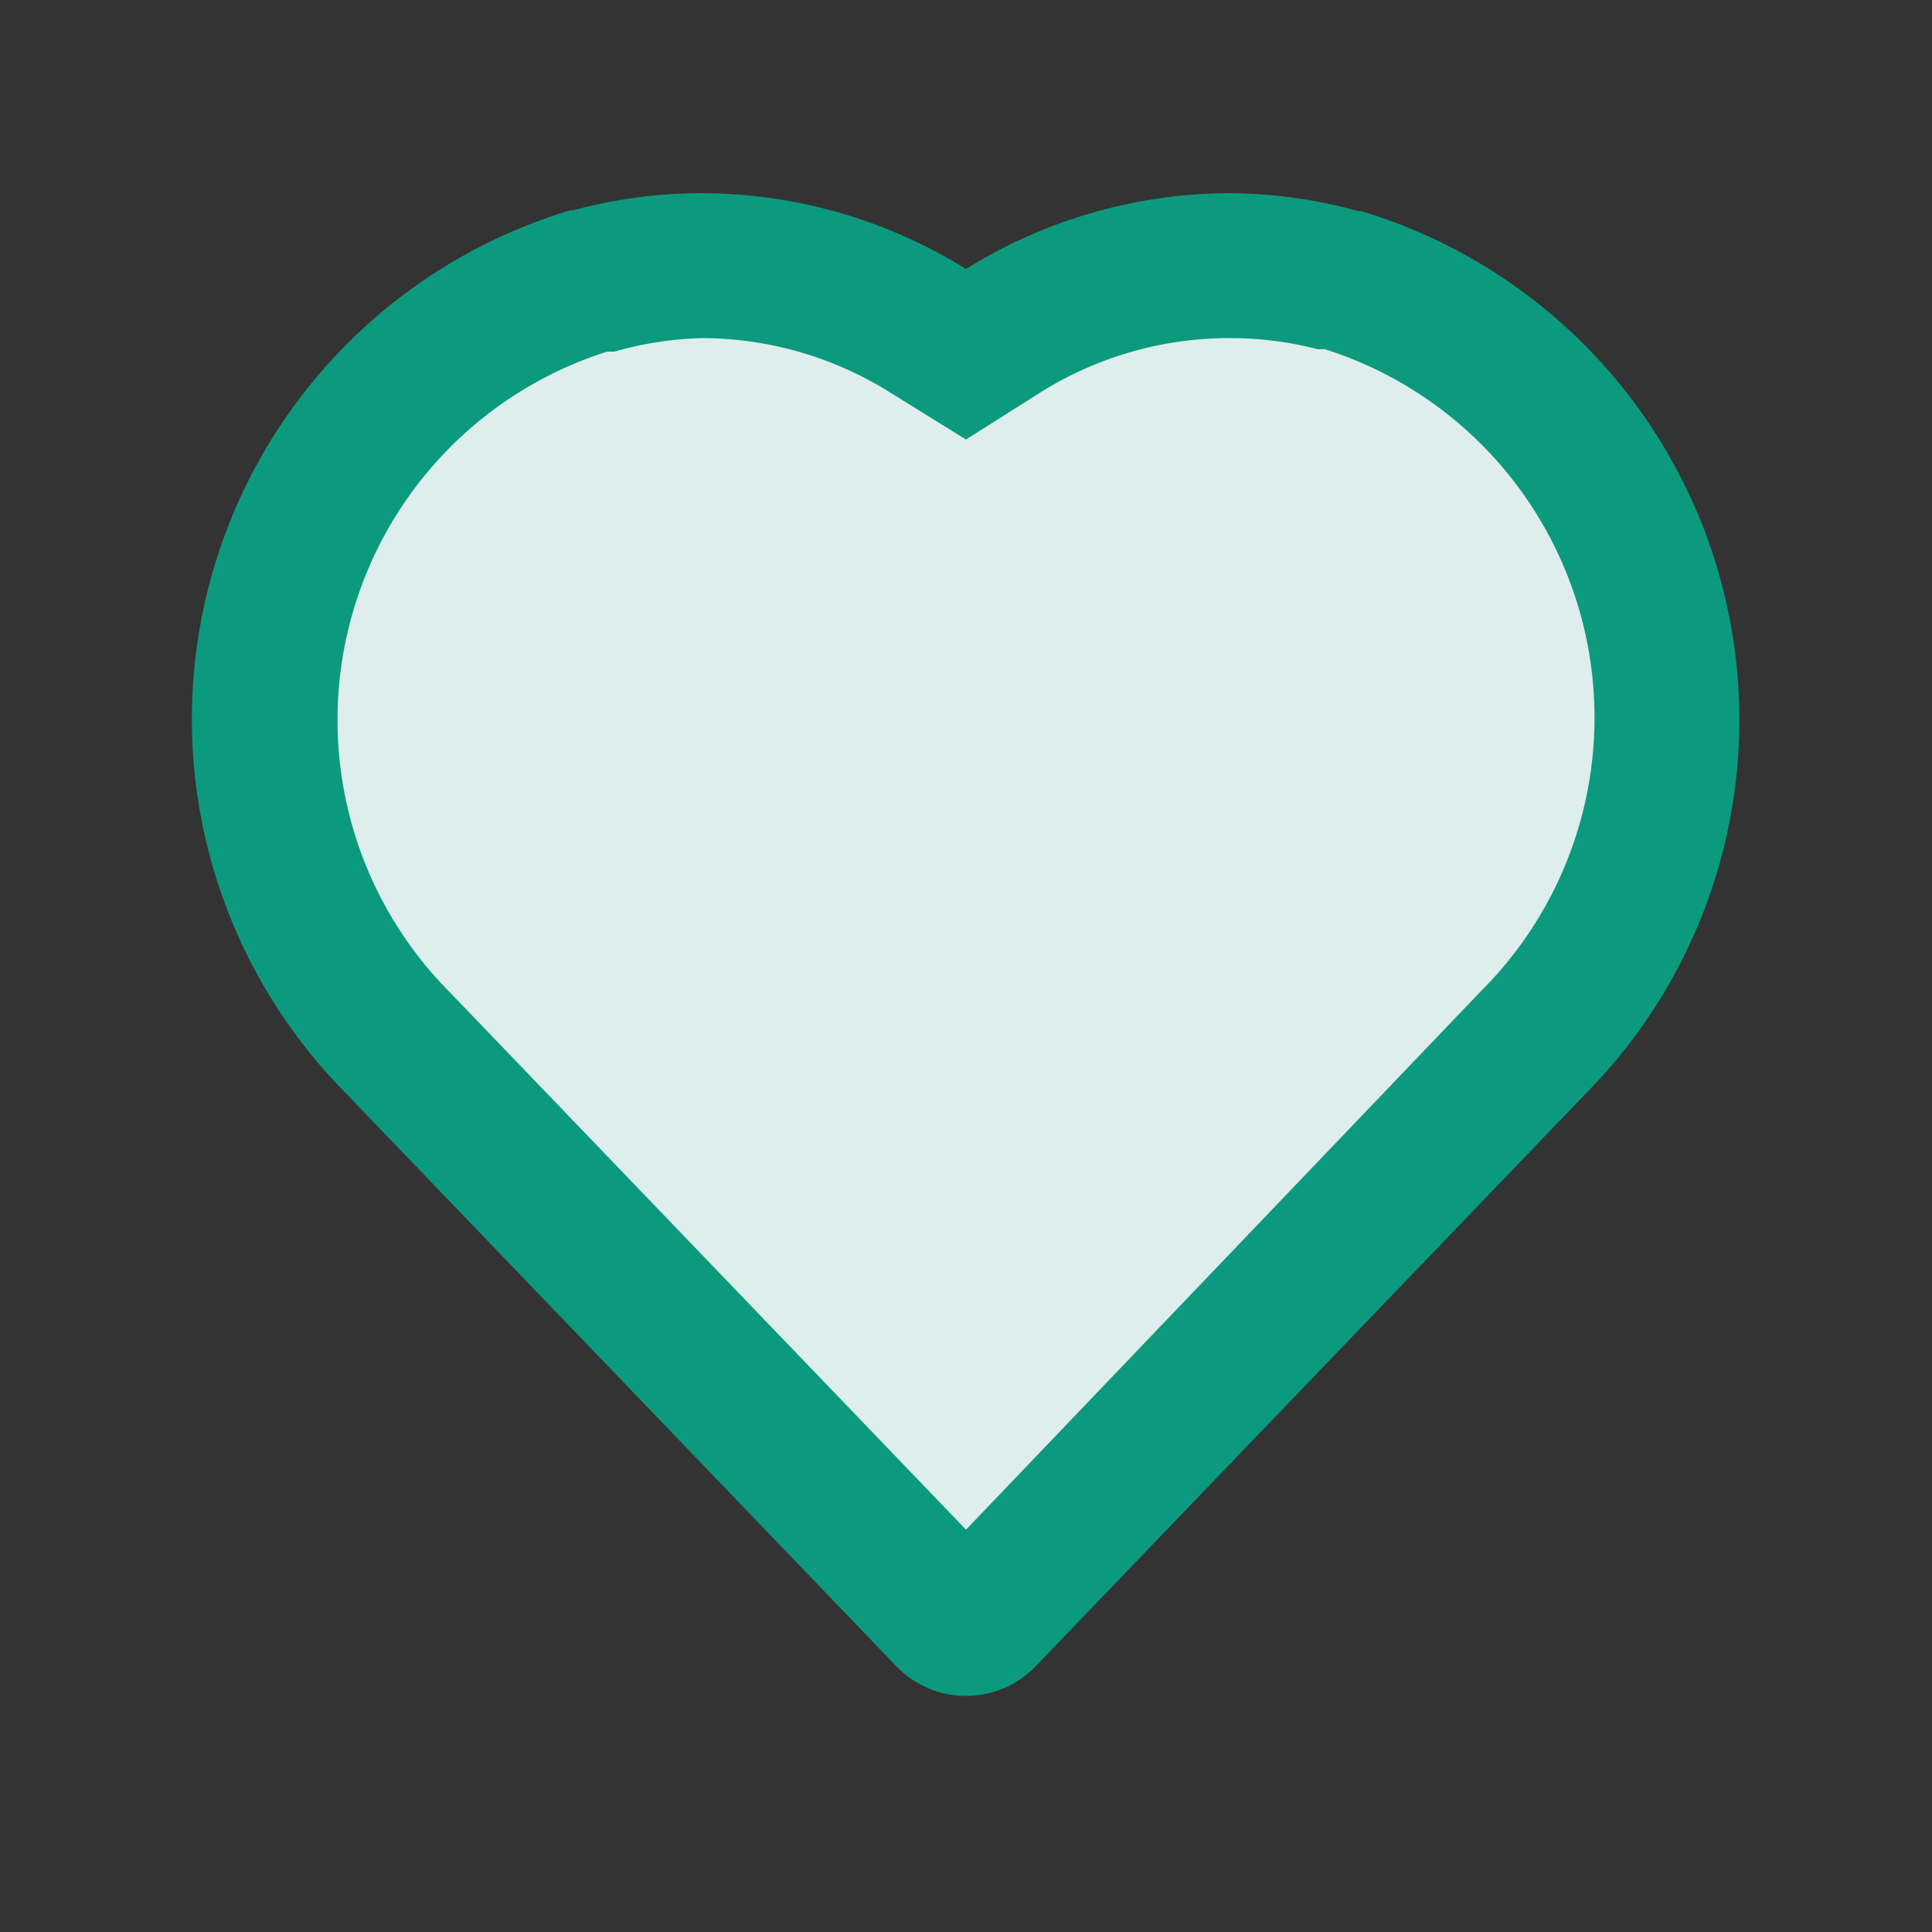
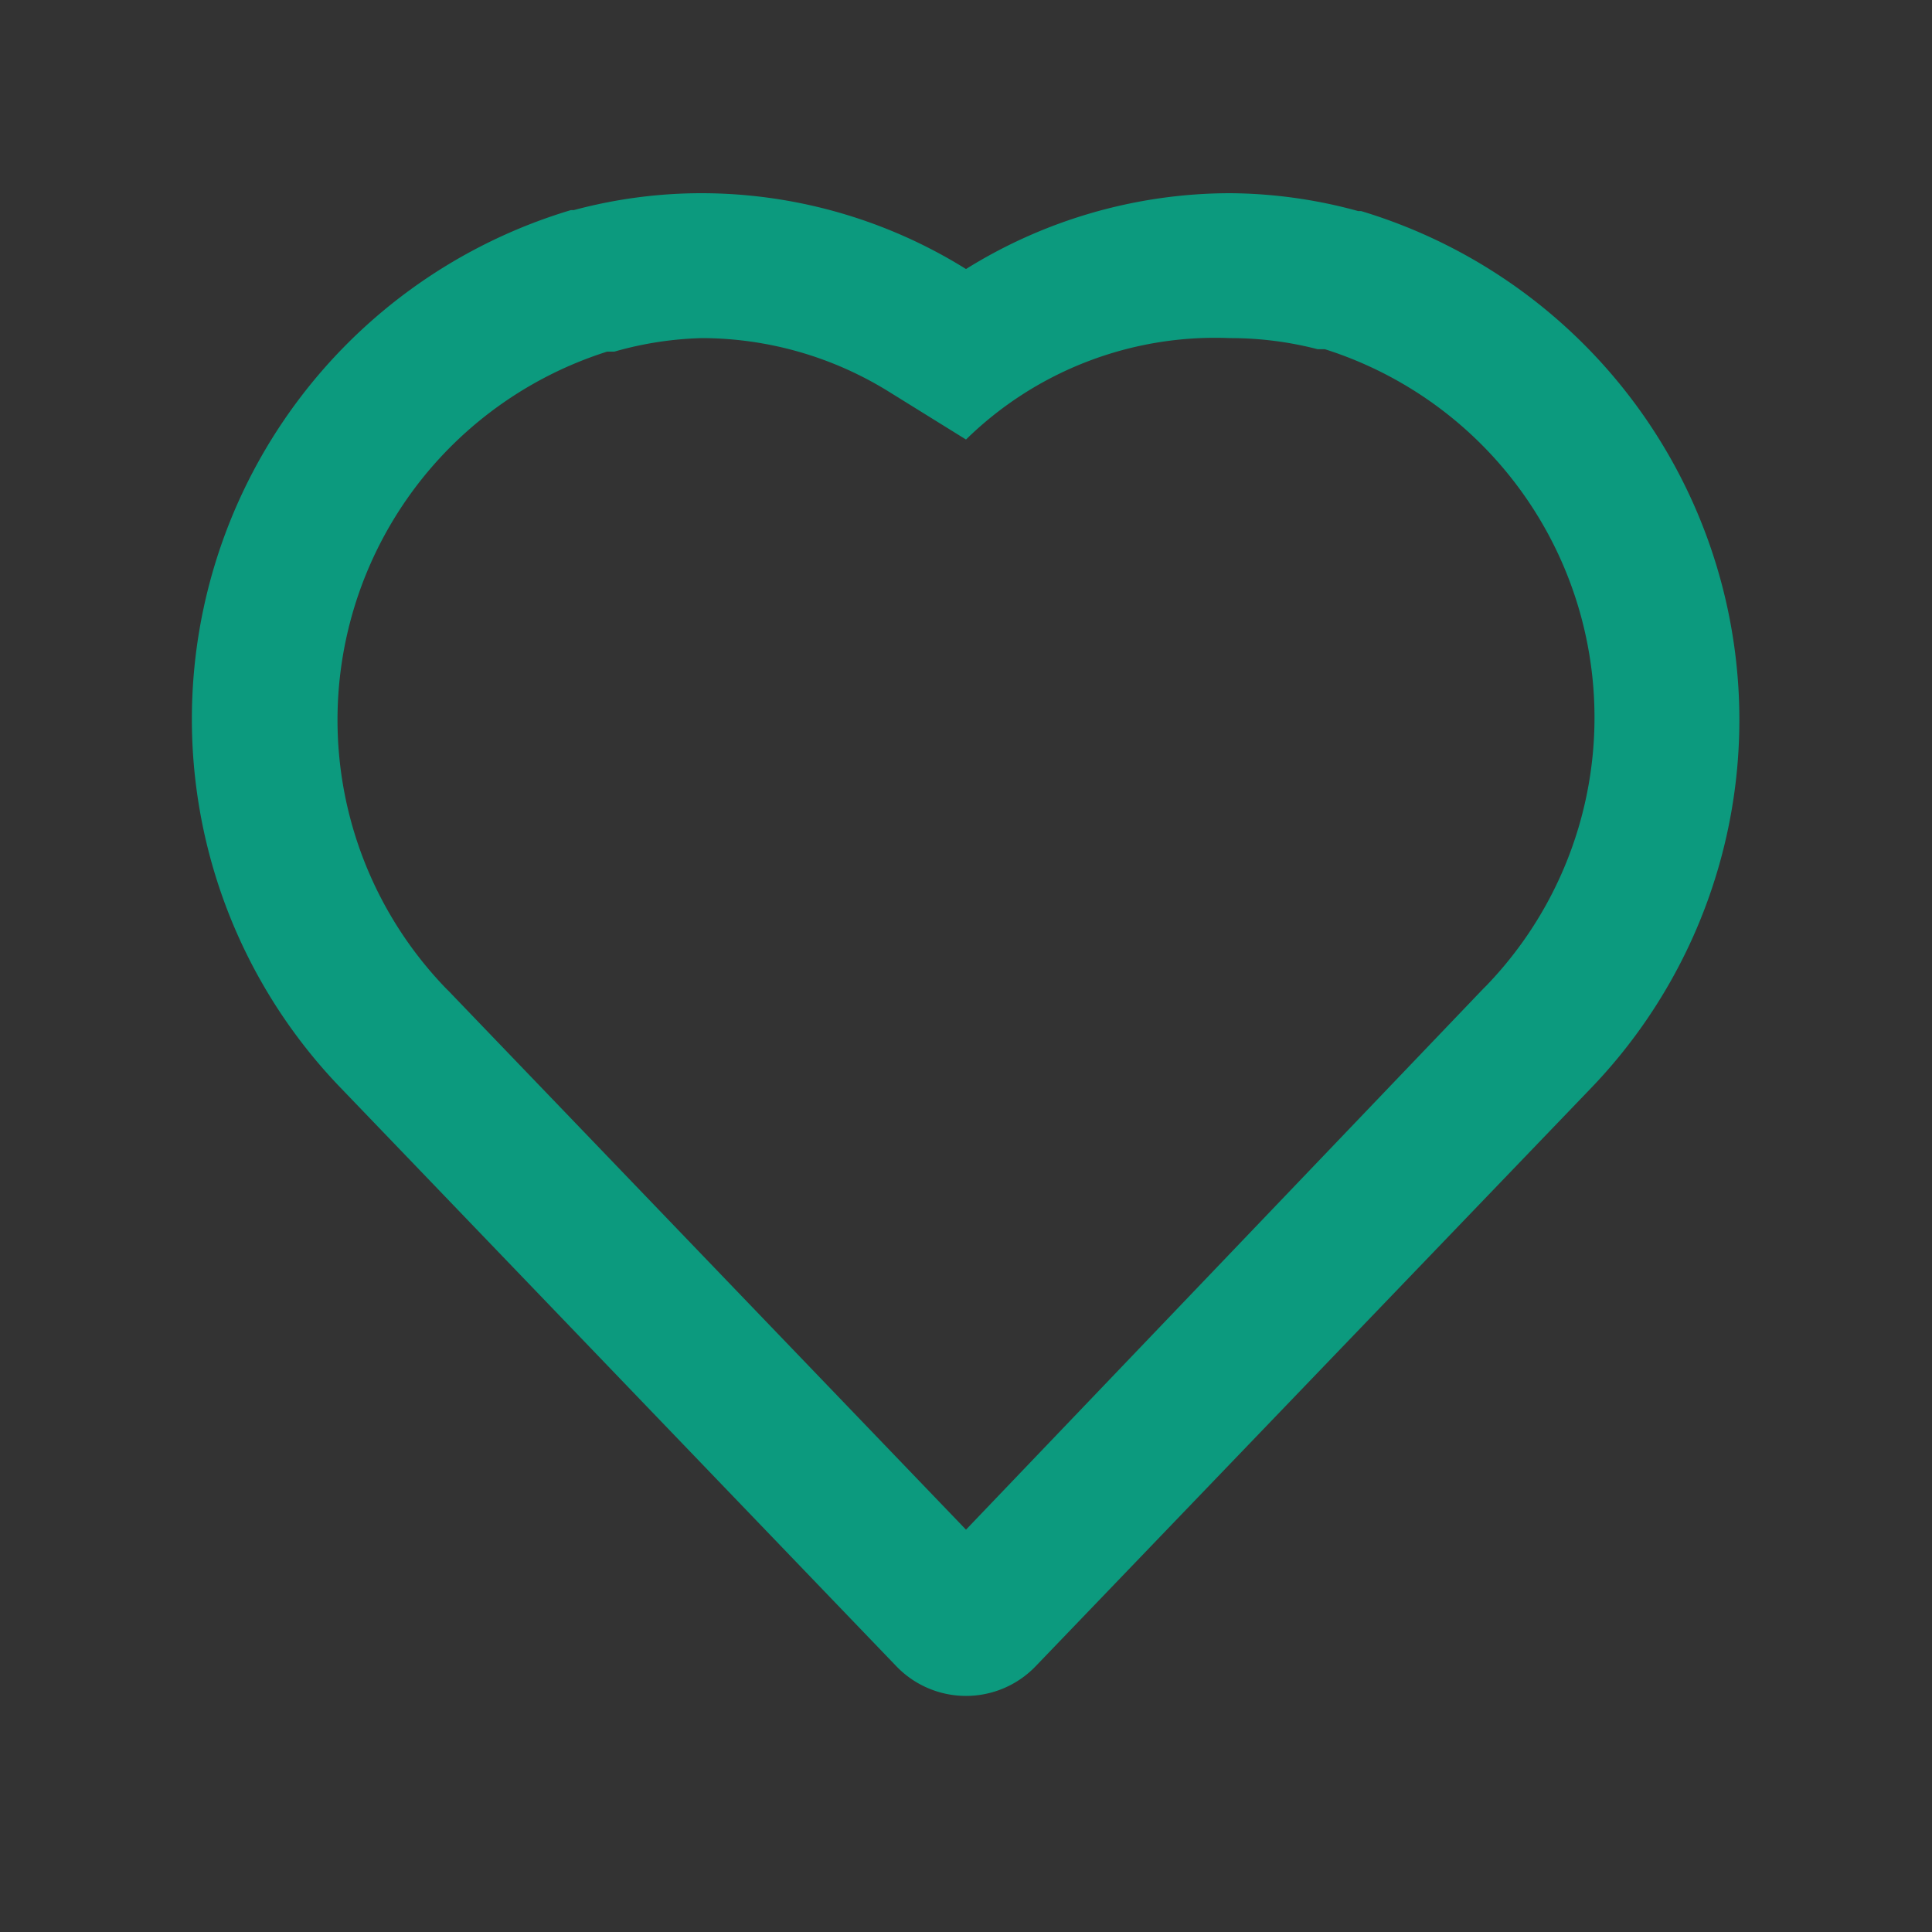
<svg xmlns="http://www.w3.org/2000/svg" viewBox="0 0 40 40">
  <rect x="0" y="0" width="40" height="40" fill="#333333" stroke="none" />
  <defs>
    <style>.cls-1{fill:#ddeeec;}.cls-2{fill:#0c9a7e;}</style>
  </defs>
  <title>symbol</title>
  <g id="Base-Circle">
-     <path class="cls-1" d="M20,33.61a.5.5,0,0,1-.36-.15L8.17,21.52a9.52,9.52,0,0,1,4.05-15.7l.08,0a8.74,8.74,0,0,1,2.25-.3,8.86,8.86,0,0,1,4.67,1.34l.79.49.79-.49A8.86,8.86,0,0,1,25.46,5.5a8.74,8.74,0,0,1,2.26.3l.13,0a9.52,9.52,0,0,1,4,15.65l-11.5,12A.5.5,0,0,1,20,33.61Z" />
-     <path class="cls-2" d="M25.46,7a7.22,7.22,0,0,1,1.82.23l.07,0,.08,0a8,8,0,0,1,3.35,13.17l-.07.07v0L20,31.67,9.3,20.53l0,0-.07-.07A8,8,0,0,1,12.57,7.28l.08,0,.07,0A7.23,7.23,0,0,1,14.54,7a7.37,7.37,0,0,1,3.88,1.12L20,9.1l1.58-1A7.37,7.37,0,0,1,25.46,7m0-3A10.36,10.36,0,0,0,20,5.57,10.37,10.37,0,0,0,14.54,4a10.21,10.21,0,0,0-2.66.35h-.06A11,11,0,0,0,7.06,22.53l0,0L18.56,34.5a2,2,0,0,0,2.88,0L32.91,22.56l0,0A11,11,0,0,0,28.18,4.37h-.06A10.22,10.22,0,0,0,25.46,4Z" />
+     <path class="cls-2" d="M25.46,7a7.22,7.22,0,0,1,1.82.23l.07,0,.08,0a8,8,0,0,1,3.35,13.17l-.07.07v0L20,31.67,9.3,20.53l0,0-.07-.07A8,8,0,0,1,12.57,7.28l.08,0,.07,0A7.23,7.23,0,0,1,14.54,7a7.37,7.37,0,0,1,3.88,1.12L20,9.1A7.37,7.37,0,0,1,25.46,7m0-3A10.36,10.36,0,0,0,20,5.57,10.37,10.37,0,0,0,14.54,4a10.21,10.21,0,0,0-2.66.35h-.06A11,11,0,0,0,7.06,22.53l0,0L18.56,34.5a2,2,0,0,0,2.88,0L32.91,22.56l0,0A11,11,0,0,0,28.18,4.37h-.06A10.22,10.22,0,0,0,25.46,4Z" />
  </g>
</svg>